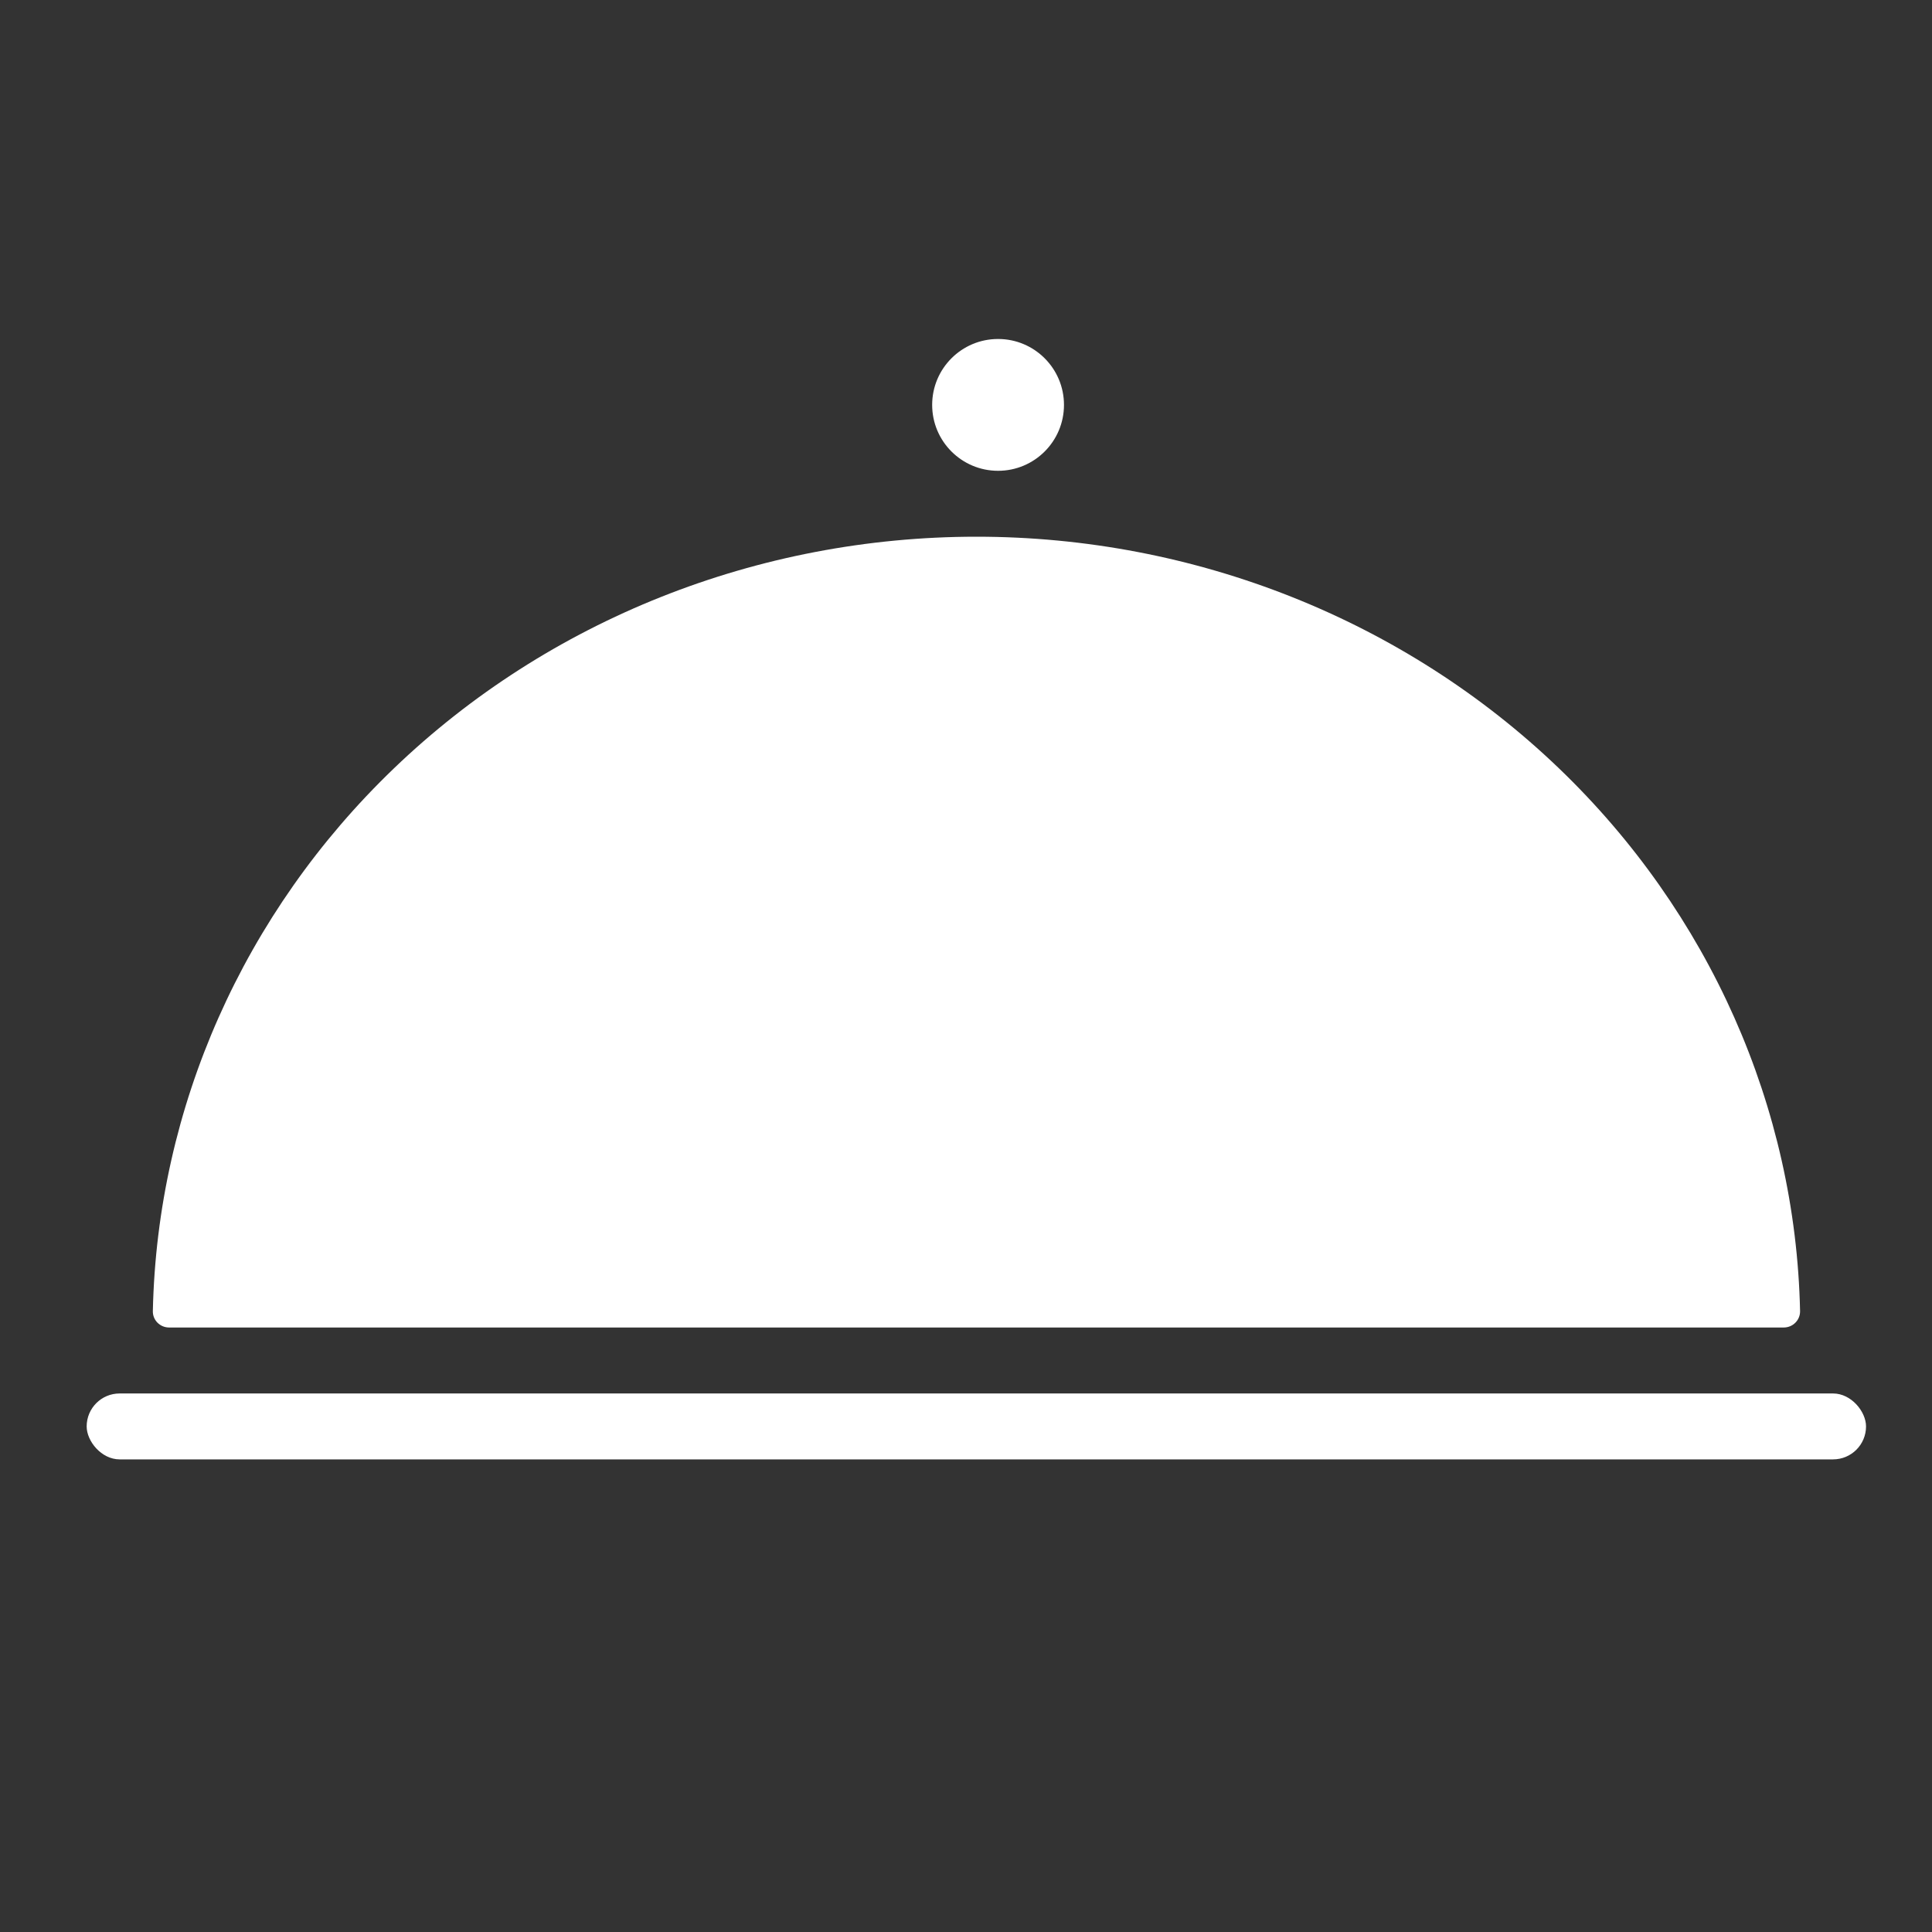
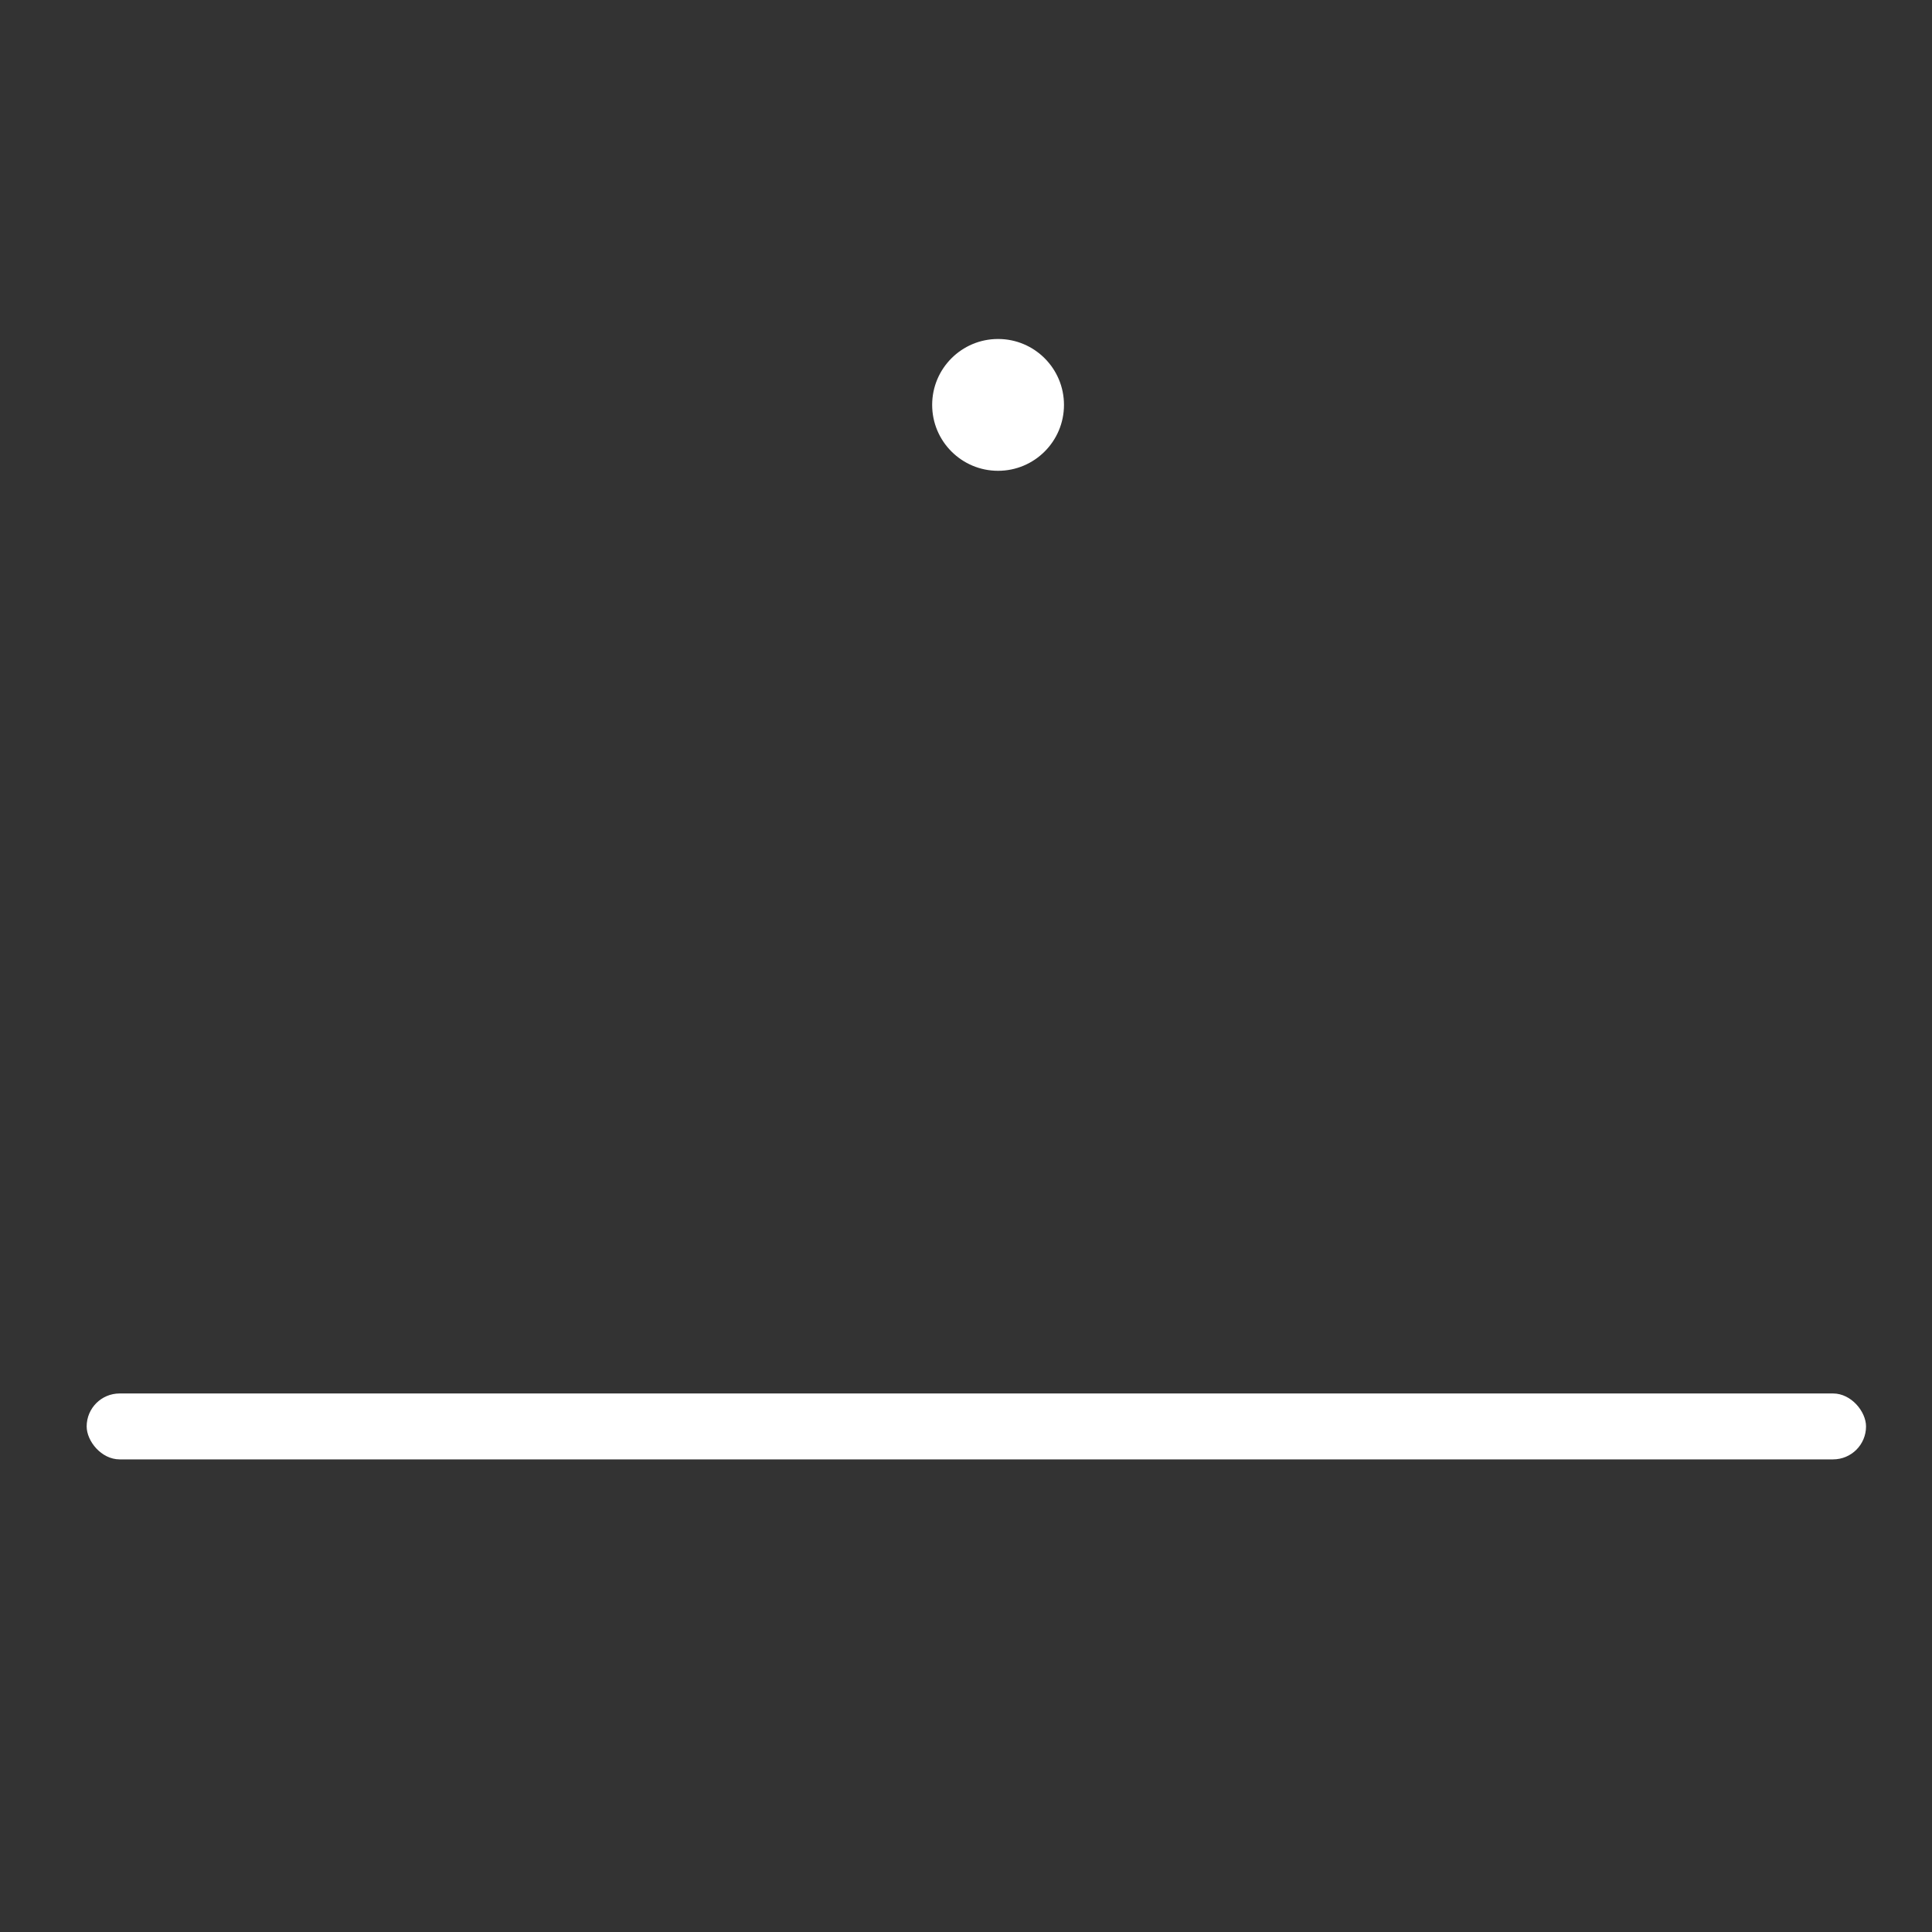
<svg xmlns="http://www.w3.org/2000/svg" width="35" height="35" viewBox="0 0 35 35" fill="none">
  <rect x="0" y="0" width="35" height="35" fill="#333333" stroke="none" />
-   <path d="M32.314 24.049C32.479 24.049 32.613 23.916 32.61 23.751C32.53 20.059 30.967 16.535 28.242 13.919C25.443 11.232 21.647 9.723 17.689 9.723C13.731 9.723 9.935 11.232 7.137 13.919C4.411 16.535 2.849 20.059 2.769 23.751C2.765 23.916 2.899 24.049 3.064 24.049L17.689 24.049H32.314Z" fill="white" />
  <circle cx="18.081" cy="7.335" r="1.194" fill="white" />
  <rect x="1.57" y="25.244" width="32.235" height="1.194" rx="0.597" fill="white" />
</svg>